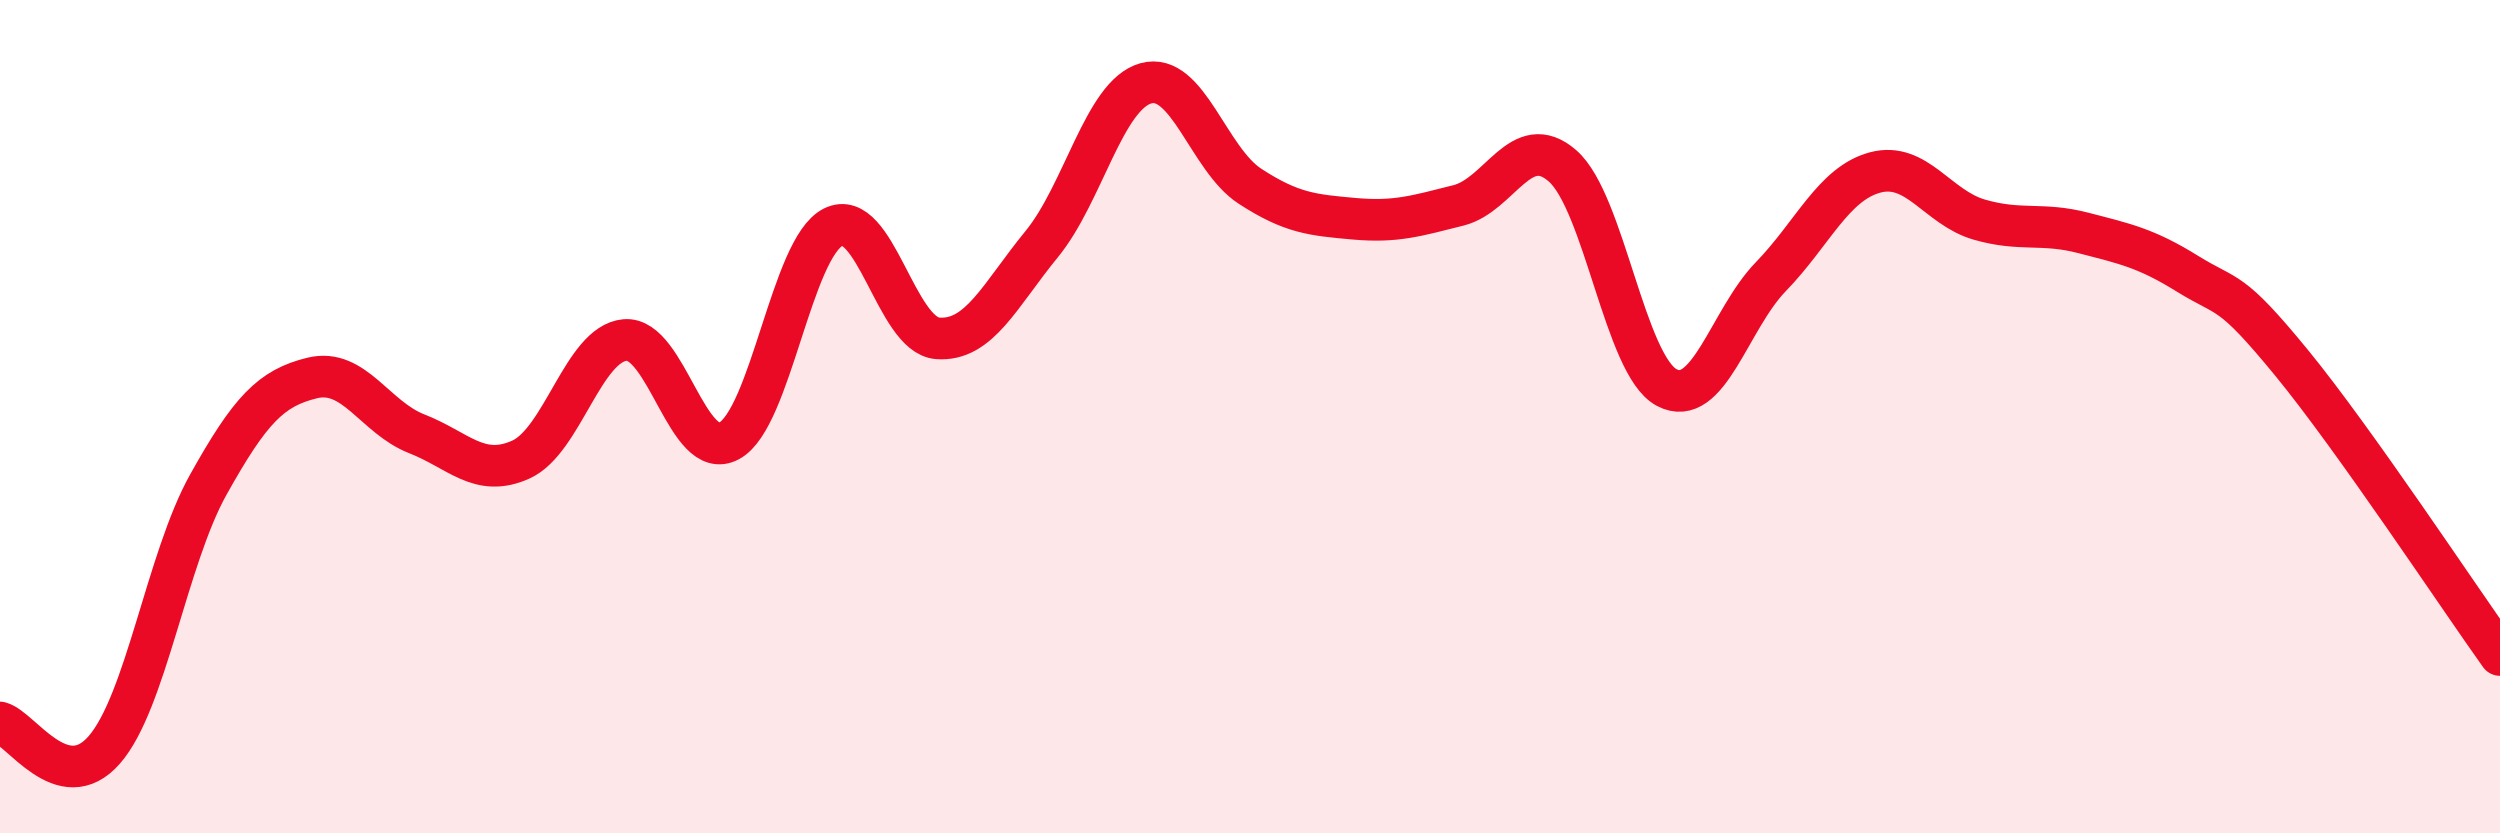
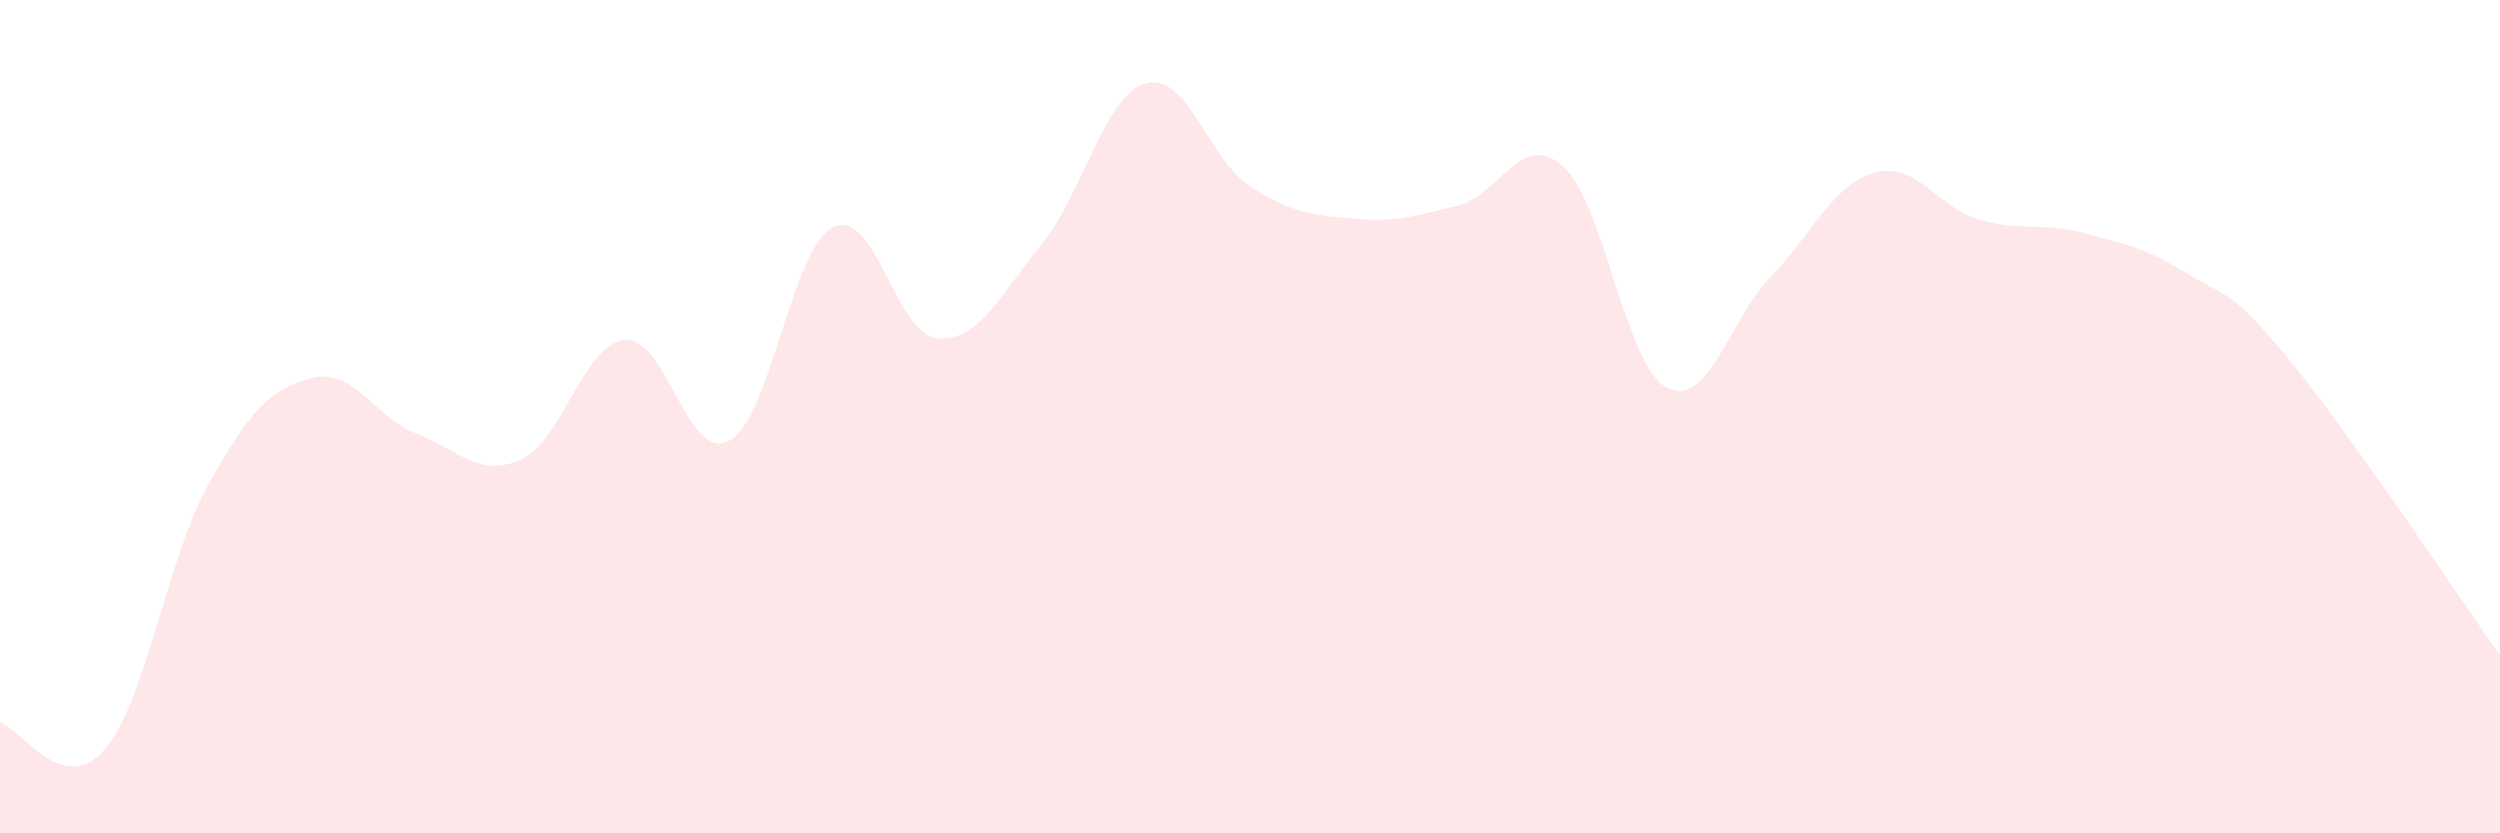
<svg xmlns="http://www.w3.org/2000/svg" width="60" height="20" viewBox="0 0 60 20">
  <path d="M 0,17.34 C 0.5,17.47 1.5,19.14 2.5,18 C 3.5,16.86 4,13.42 5,11.63 C 6,9.84 6.5,9.31 7.5,9.07 C 8.5,8.83 9,10.02 10,10.41 C 11,10.8 11.5,11.48 12.5,11.03 C 13.5,10.58 14,8.25 15,8.16 C 16,8.07 16.5,11.12 17.5,10.58 C 18.5,10.04 19,5.94 20,5.45 C 21,4.96 21.5,8.04 22.5,8.12 C 23.5,8.2 24,7.08 25,5.86 C 26,4.64 26.5,2.28 27.5,2 C 28.5,1.72 29,3.82 30,4.47 C 31,5.12 31.5,5.16 32.5,5.25 C 33.5,5.34 34,5.18 35,4.93 C 36,4.68 36.5,3.11 37.5,3.98 C 38.5,4.85 39,8.77 40,9.3 C 41,9.83 41.5,7.67 42.5,6.64 C 43.5,5.61 44,4.41 45,4.14 C 46,3.87 46.5,4.98 47.5,5.27 C 48.5,5.56 49,5.33 50,5.59 C 51,5.85 51.5,5.95 52.5,6.57 C 53.5,7.19 53.5,6.88 55,8.71 C 56.5,10.54 59,14.32 60,15.72L60 20L0 20Z" fill="#EB0A25" opacity="0.1" stroke-linecap="round" stroke-linejoin="round" />
-   <path d="M 0,17.34 C 0.5,17.47 1.5,19.14 2.5,18 C 3.5,16.86 4,13.42 5,11.63 C 6,9.84 6.5,9.31 7.5,9.07 C 8.5,8.83 9,10.02 10,10.41 C 11,10.8 11.5,11.48 12.5,11.03 C 13.5,10.58 14,8.25 15,8.16 C 16,8.07 16.5,11.12 17.5,10.58 C 18.5,10.04 19,5.94 20,5.45 C 21,4.96 21.5,8.04 22.5,8.12 C 23.5,8.2 24,7.08 25,5.86 C 26,4.64 26.5,2.28 27.5,2 C 28.5,1.72 29,3.82 30,4.47 C 31,5.12 31.5,5.16 32.5,5.25 C 33.5,5.34 34,5.18 35,4.93 C 36,4.68 36.5,3.11 37.5,3.98 C 38.5,4.85 39,8.77 40,9.3 C 41,9.83 41.5,7.67 42.5,6.64 C 43.5,5.61 44,4.41 45,4.14 C 46,3.87 46.5,4.98 47.5,5.27 C 48.5,5.56 49,5.33 50,5.59 C 51,5.85 51.5,5.95 52.5,6.57 C 53.5,7.19 53.5,6.88 55,8.71 C 56.5,10.54 59,14.32 60,15.72" stroke="#EB0A25" stroke-width="1" fill="none" stroke-linecap="round" stroke-linejoin="round" />
</svg>